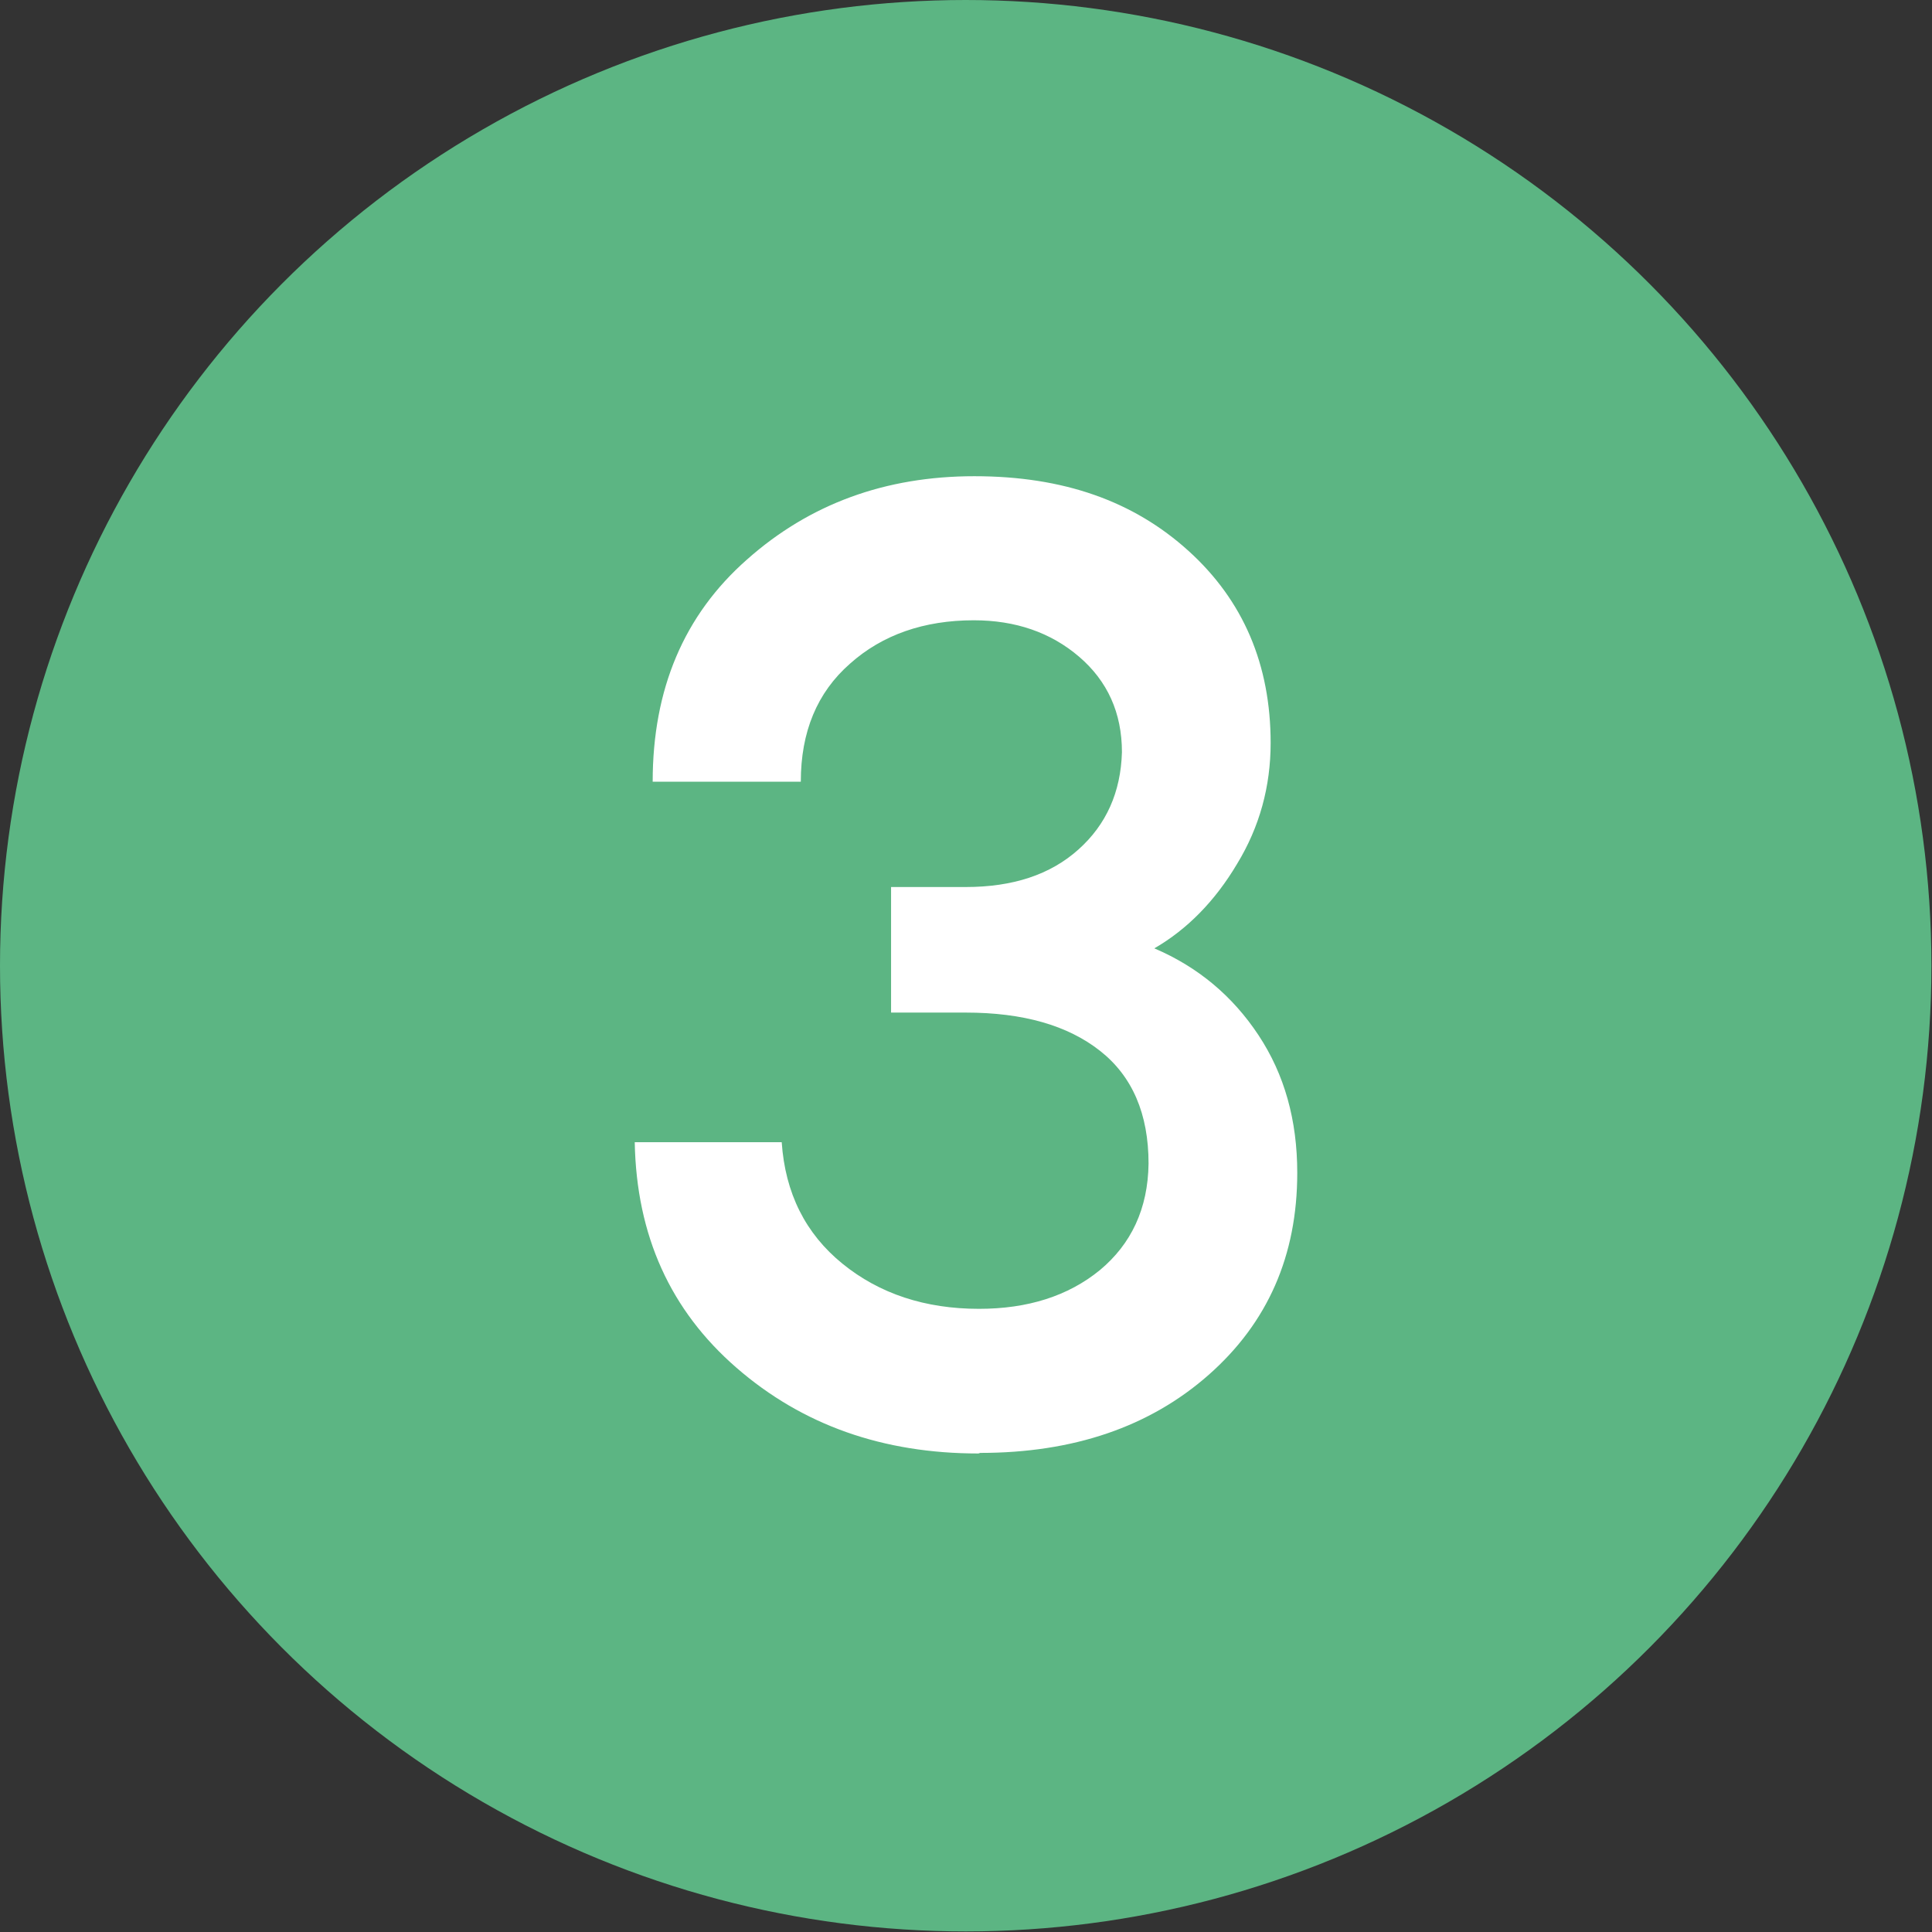
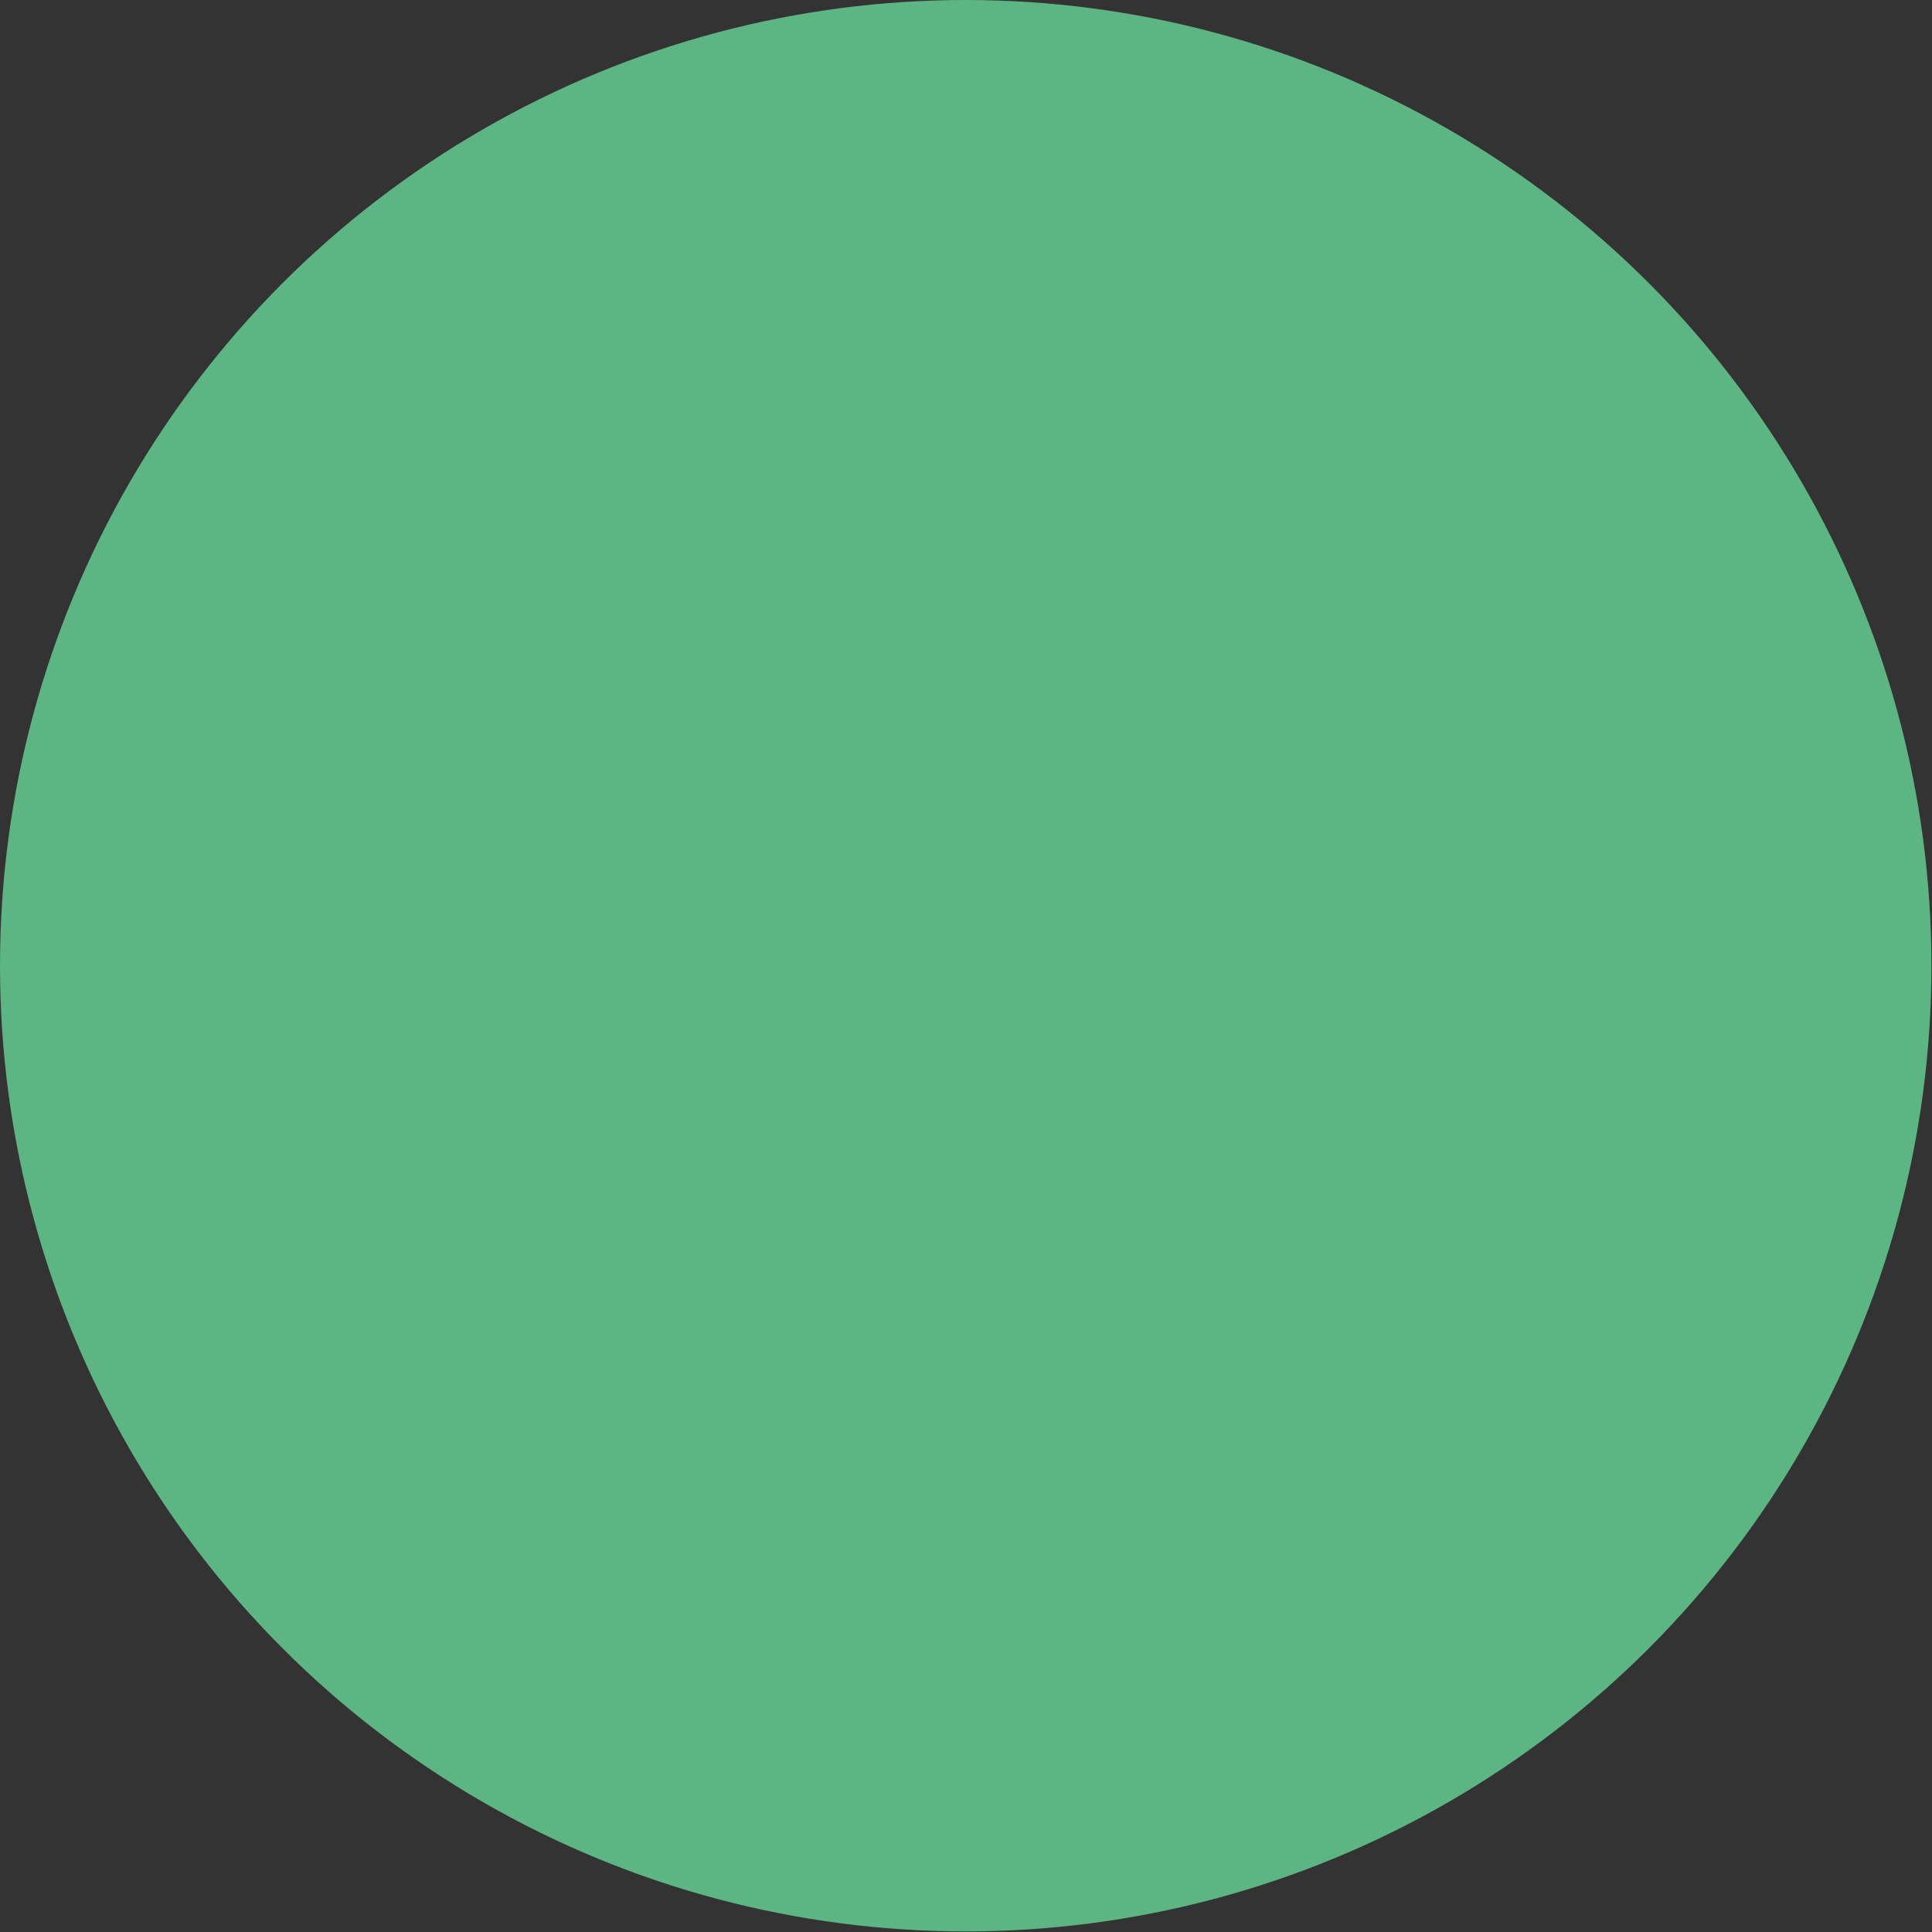
<svg xmlns="http://www.w3.org/2000/svg" id="Layer_2" data-name="Layer 2" viewBox="0 0 33.39 33.39">
  <rect x="0" y="0" width="33.39" height="33.39" fill="#333333" stroke="none" />
  <defs>
    <style> .cls-1 { fill: #fff; } .cls-2 { fill: #5cb583; } </style>
  </defs>
  <g id="Content">
    <g>
      <circle class="cls-2" cx="16.69" cy="16.69" r="16.69" />
-       <path class="cls-1" d="M16.91,25.12c-1.65,0-3.04-.49-4.18-1.48s-1.73-2.28-1.76-3.9h2.54c.06.88.41,1.58,1.05,2.1s1.43.78,2.36.78c.84,0,1.54-.22,2.09-.67.54-.45.83-1.06.84-1.84,0-.86-.28-1.51-.84-1.95-.56-.44-1.33-.66-2.32-.66h-1.29v-2.17h1.29c.81,0,1.46-.21,1.95-.65.48-.43.73-.99.75-1.68,0-.68-.25-1.23-.74-1.65s-1.1-.63-1.82-.63c-.86,0-1.58.25-2.14.75-.57.5-.85,1.18-.85,2.04h-2.56c0-1.6.54-2.88,1.63-3.84,1.08-.96,2.39-1.44,3.93-1.44s2.75.43,3.7,1.29c.95.86,1.42,1.97,1.42,3.32,0,.75-.19,1.45-.58,2.09-.38.64-.86,1.13-1.43,1.46.75.32,1.35.82,1.8,1.5.45.68.67,1.47.67,2.38,0,1.43-.51,2.59-1.53,3.49-1.02.9-2.34,1.35-3.95,1.35Z" />
    </g>
  </g>
</svg>